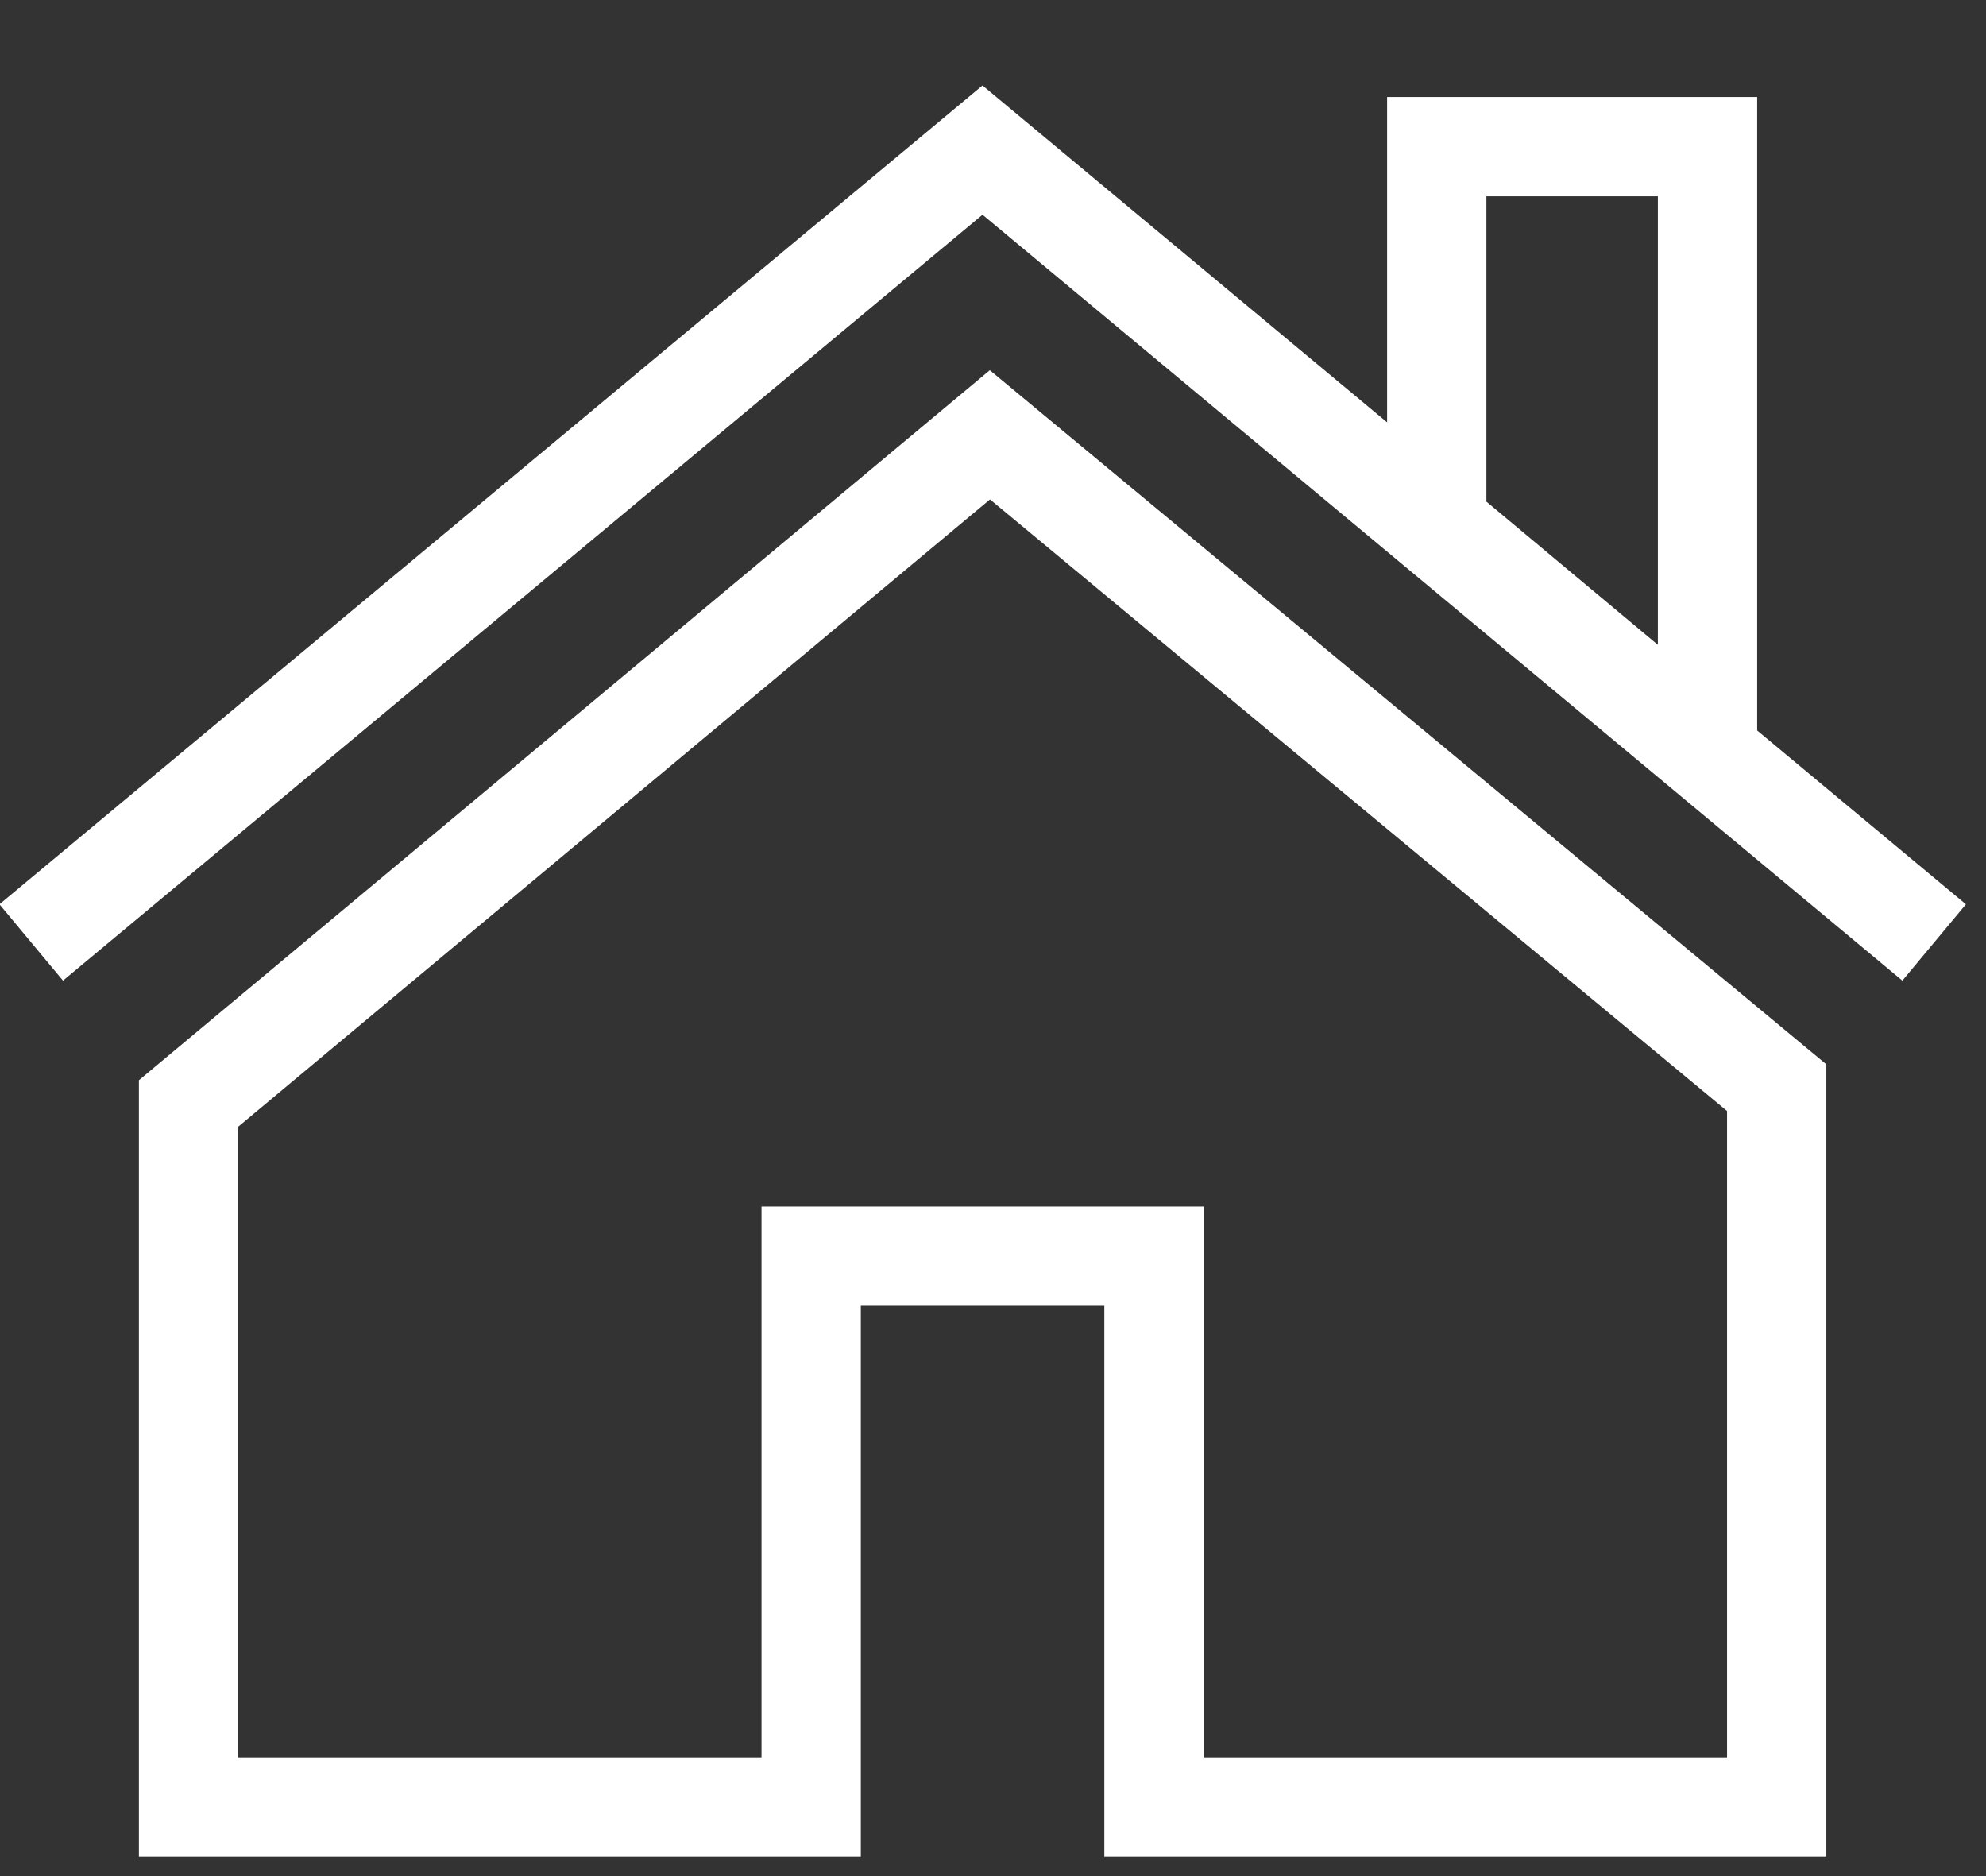
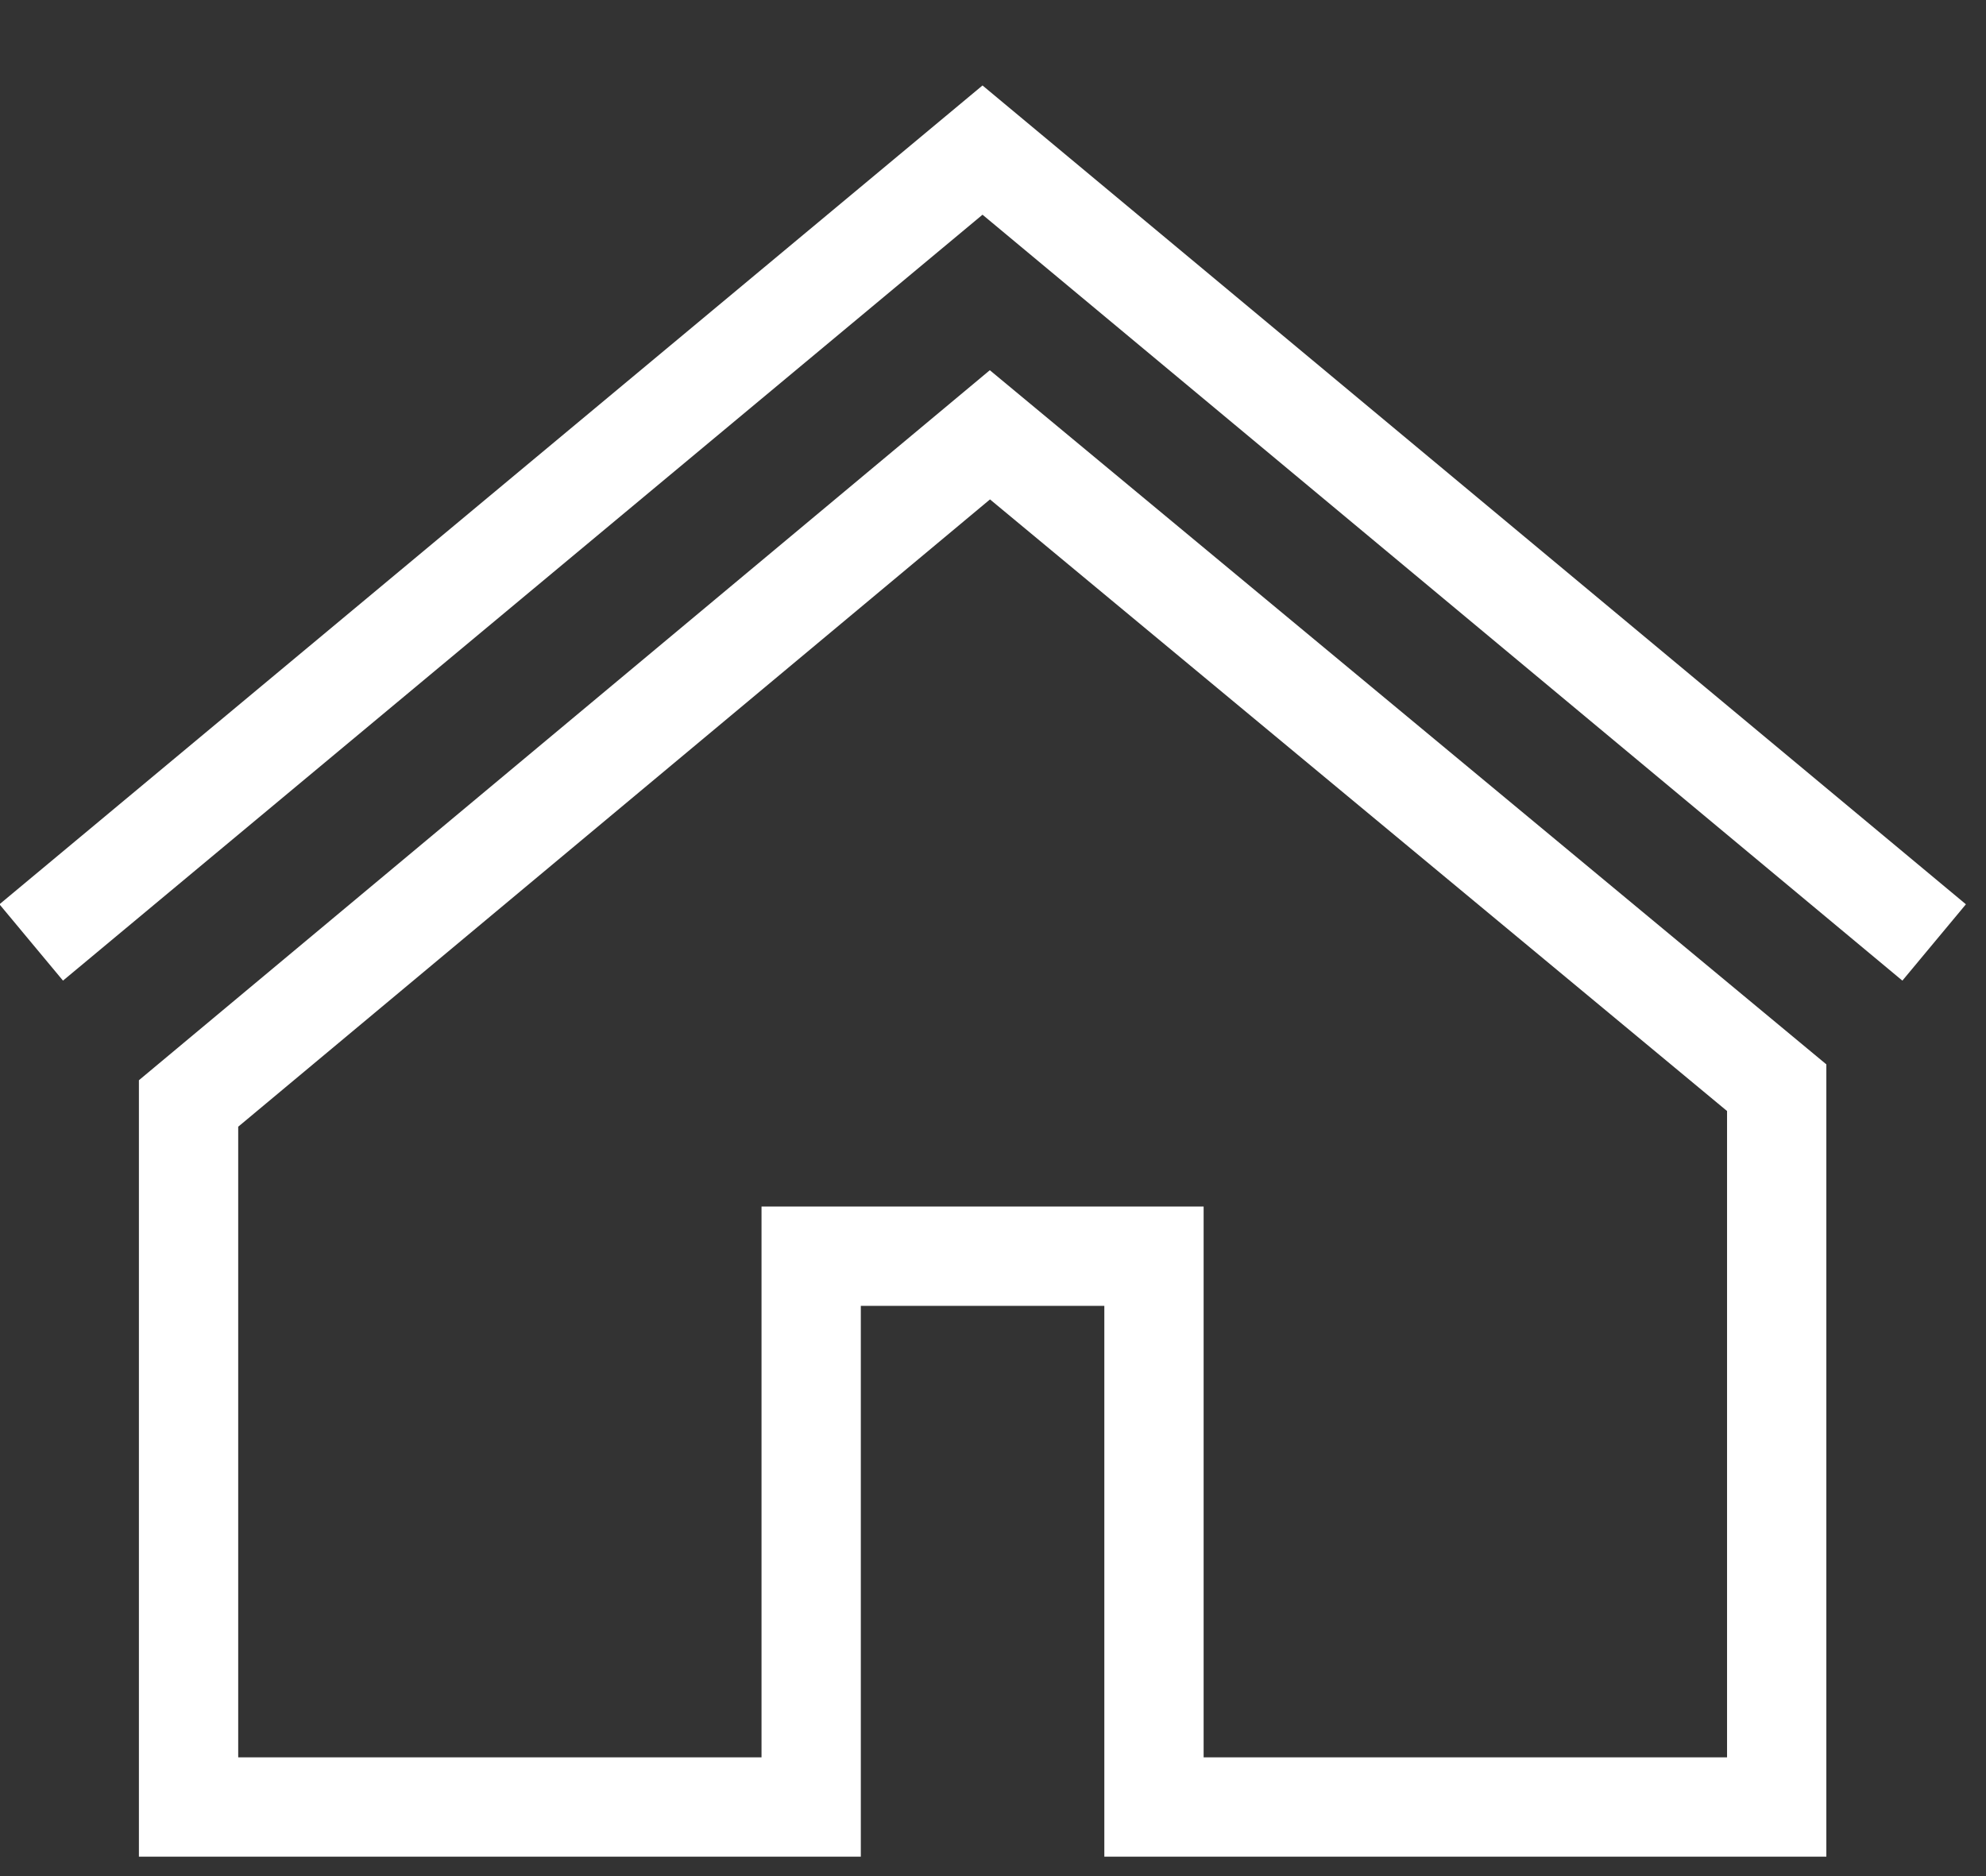
<svg xmlns="http://www.w3.org/2000/svg" width="18px" height="17px" viewBox="0 0 18 17" version="1.1">
  <rect x="0" y="0" width="18" height="17" fill="#333333" stroke="none" />
  <title>home</title>
  <desc>Created with Sketch.</desc>
  <defs />
  <g id="Welcome" stroke="none" stroke-width="1" fill="none" fill-rule="evenodd">
    <g id="kopp_desktop_home" transform="translate(-890, -2964)" stroke="#FFFFFF">
      <g id="footer" transform="translate(0, 2915)">
        <g id="home" transform="translate(886, 46)">
          <g id="Group" transform="translate(4, 3.765)">
            <polyline id="Stroke-1" stroke-width="0.9" points="0.283 7.775 8.905 0.595 17.53 7.775" />
            <polygon id="Stroke-3" stroke-width="0.9" points="8.972 3.175 1.709 9.234 1.709 15.609 7.352 15.609 7.352 10.618 10.459 10.618 10.459 15.609 16.103 15.609 16.103 9.091" />
-             <polygon id="Stroke-5" stroke-width="0.9" points="15.476 6.04 13.022 3.991 13.022 0.564 15.476 0.564" />
          </g>
        </g>
      </g>
    </g>
  </g>
</svg>